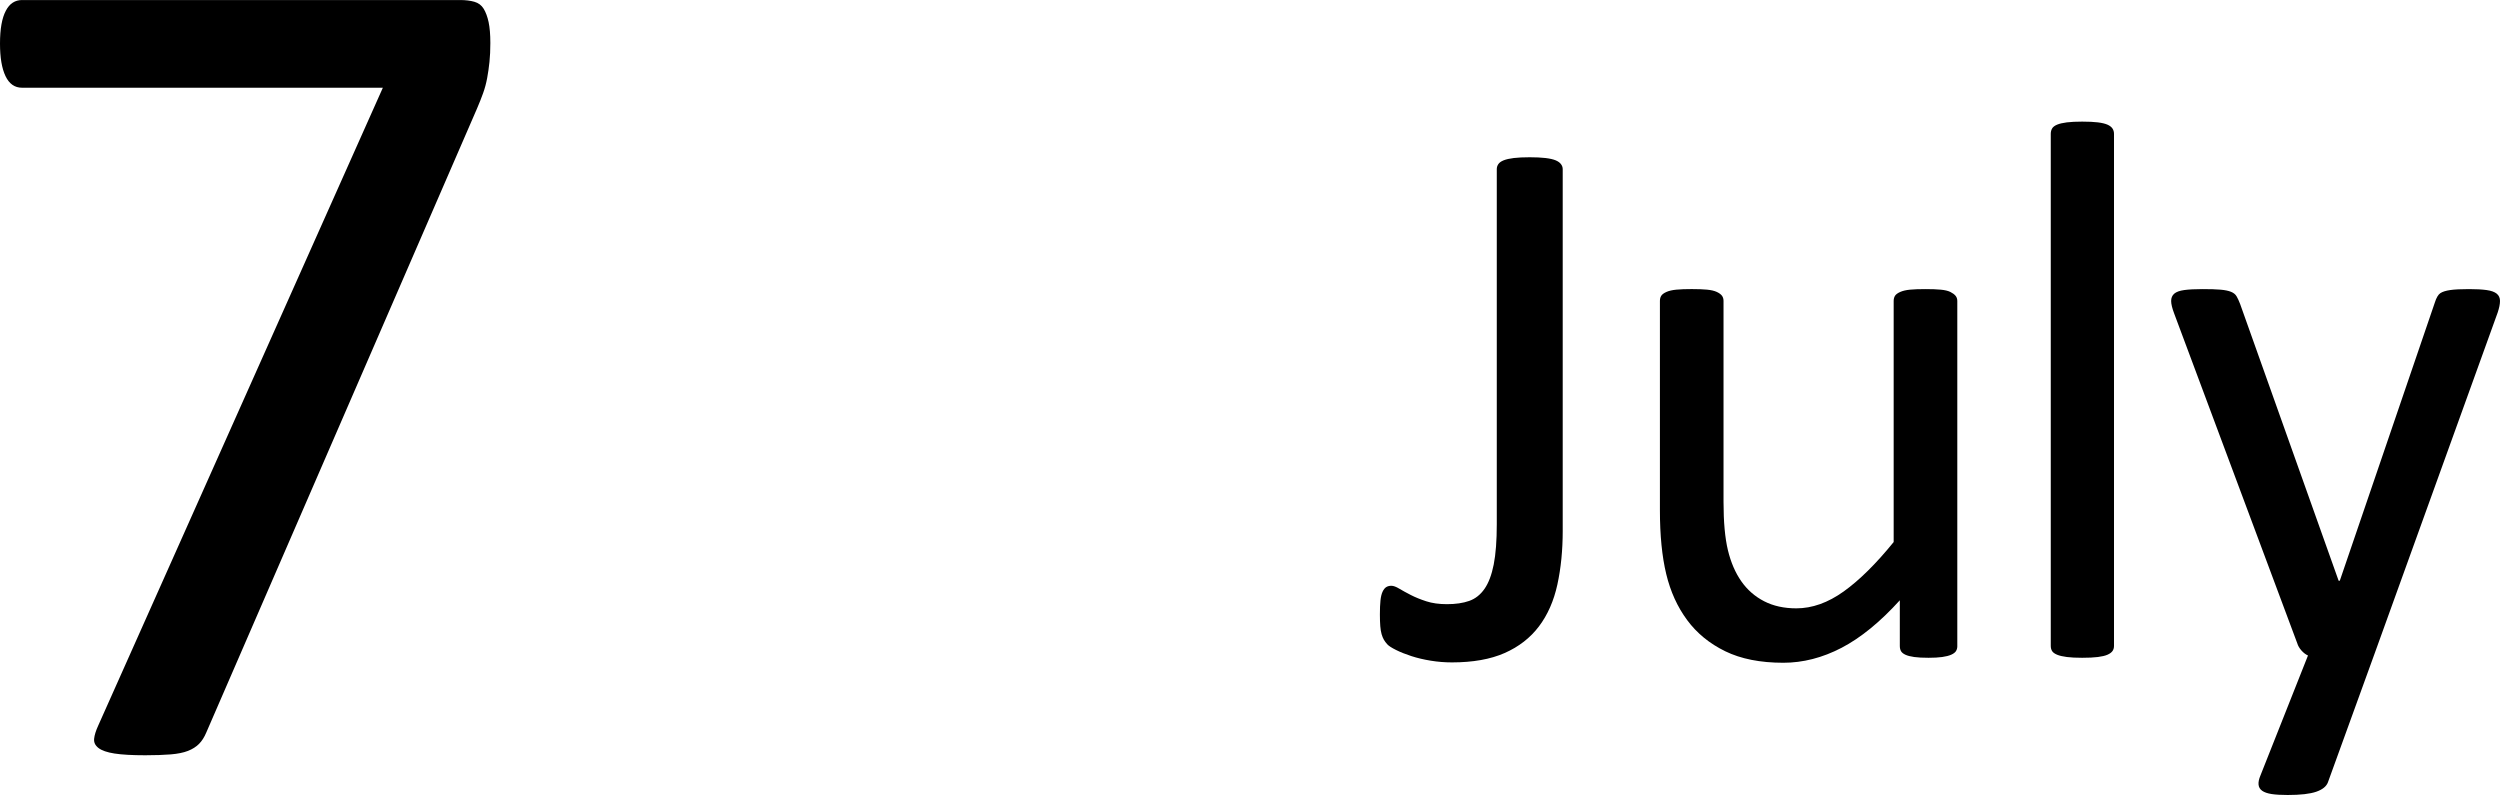
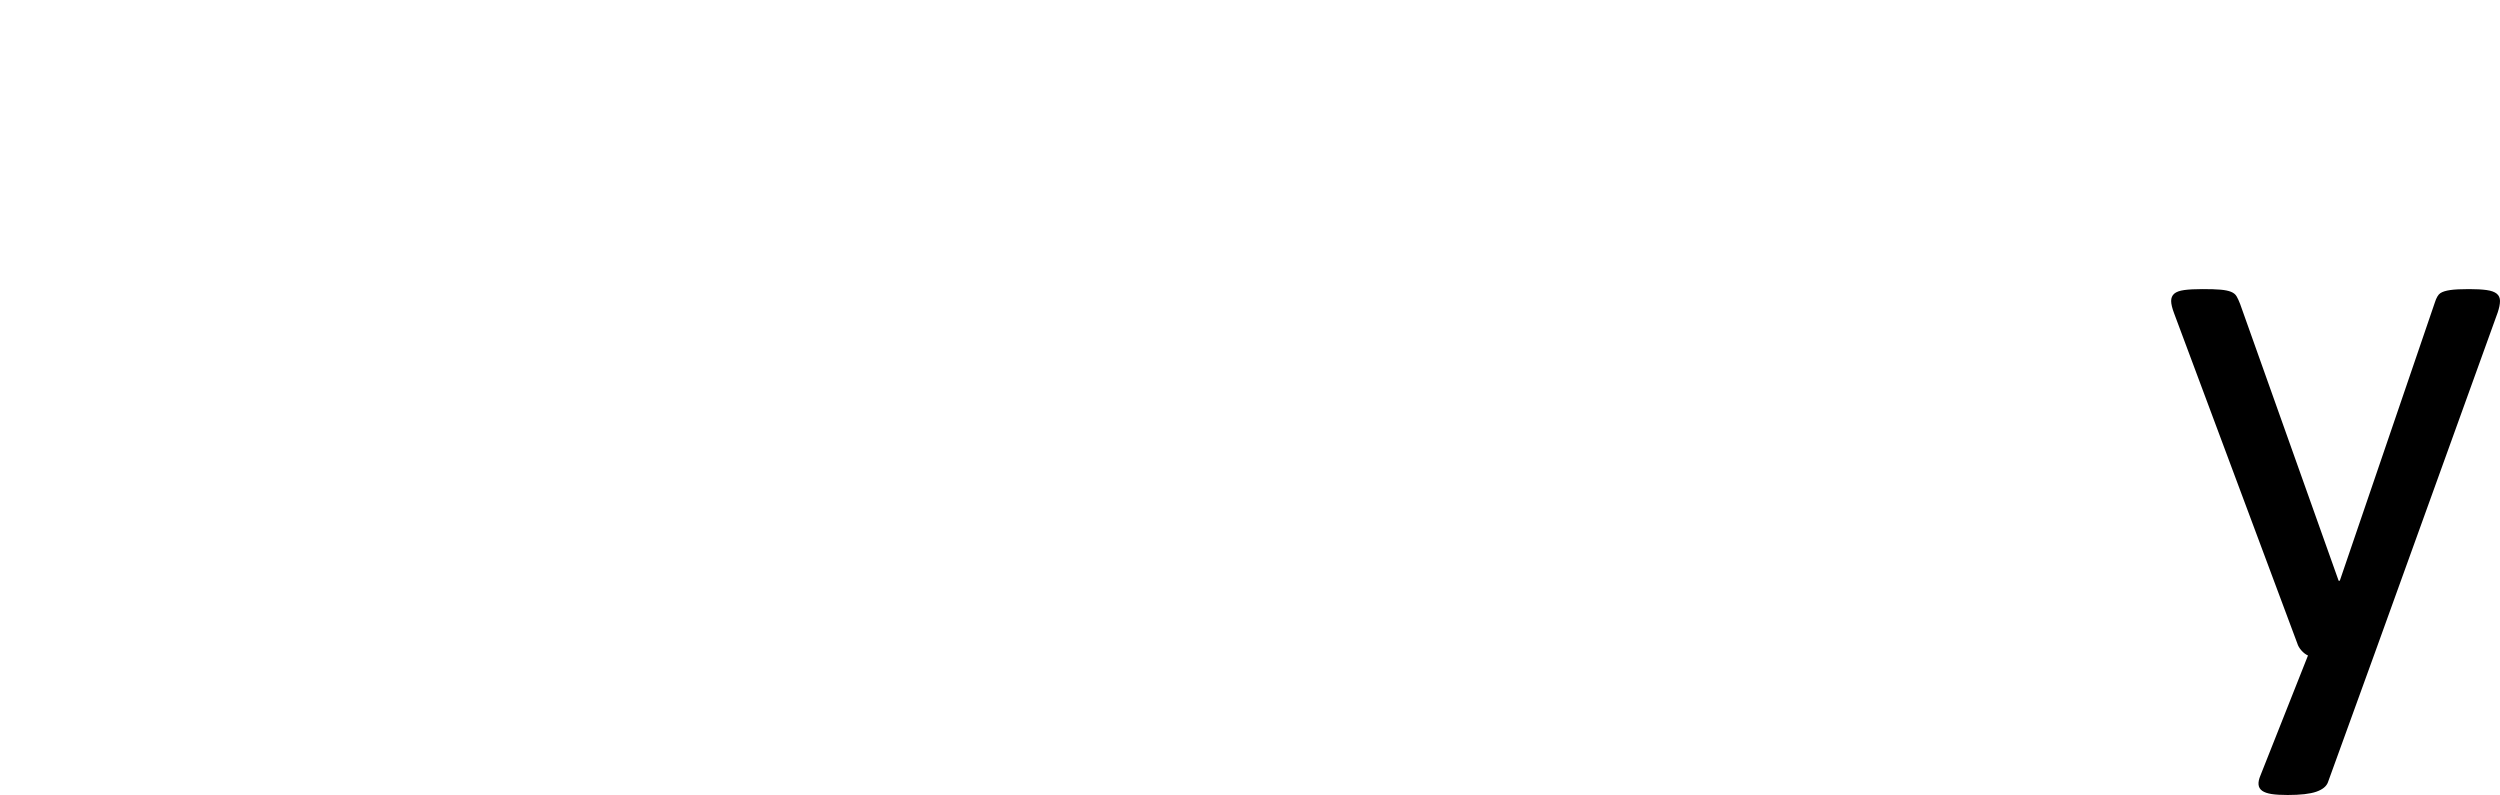
<svg xmlns="http://www.w3.org/2000/svg" id="b" width="149.18" height="47.439" viewBox="0 0 149.18 47.439">
  <g id="c">
    <g>
-       <path d="M29.26,2.565c0,.416-.017,.792-.052,1.127s-.081,.658-.139,.971c-.058,.312-.139,.612-.243,.901s-.225,.595-.364,.918L12.307,43.716c-.116,.277-.26,.502-.433,.676-.173,.173-.393,.312-.659,.416-.266,.104-.607,.173-1.023,.208-.416,.034-.925,.052-1.525,.052-.786,0-1.399-.035-1.837-.104-.439-.069-.757-.179-.953-.33-.197-.15-.283-.334-.26-.555,.023-.219,.104-.479,.243-.78L22.846,5.235H1.317c-.439,0-.769-.231-.988-.693-.22-.462-.329-1.109-.329-1.941,0-.439,.029-.82,.087-1.144,.057-.323,.144-.595,.26-.814,.115-.22,.254-.382,.416-.485,.161-.104,.347-.156,.555-.156H27.457c.323,0,.607,.035,.849,.104s.427,.208,.555,.416c.127,.208,.225,.474,.295,.797,.069,.324,.104,.74,.104,1.248Z" />
      <g>
-         <path d="M93.251,31.659c0,1.174-.107,2.249-.32,3.225-.214,.976-.58,1.807-1.098,2.493-.519,.686-1.201,1.216-2.047,1.59-.846,.373-1.895,.56-3.145,.56-.427,0-.85-.034-1.269-.103-.42-.068-.804-.16-1.155-.274-.351-.114-.656-.236-.915-.366-.26-.129-.431-.24-.515-.332-.084-.092-.153-.183-.206-.274-.053-.092-.099-.202-.137-.332-.038-.129-.065-.289-.08-.48-.015-.19-.023-.423-.023-.698,0-.335,.011-.613,.034-.834,.023-.221,.065-.396,.126-.526,.061-.129,.133-.221,.217-.274,.084-.053,.187-.08,.309-.08,.122,0,.278,.058,.469,.172s.419,.24,.686,.377c.267,.137,.575,.263,.926,.377,.35,.115,.762,.172,1.235,.172,.518,0,.96-.065,1.326-.194s.671-.37,.915-.721c.244-.351,.427-.834,.549-1.452s.183-1.421,.183-2.413V10.092c0-.106,.03-.206,.092-.297,.061-.092,.167-.168,.32-.229,.152-.061,.354-.106,.606-.137,.252-.03,.568-.045,.949-.045,.366,0,.678,.015,.938,.045,.259,.031,.461,.077,.606,.137,.145,.061,.252,.137,.32,.229,.069,.091,.103,.191,.103,.297V31.659Z" />
-         <path d="M116.798,38.542c0,.122-.027,.225-.08,.309-.054,.084-.149,.157-.286,.217-.137,.061-.317,.106-.538,.137-.221,.031-.492,.046-.812,.046-.351,0-.637-.015-.858-.046-.221-.031-.397-.076-.526-.137-.13-.061-.217-.133-.263-.217-.046-.084-.069-.187-.069-.309v-2.722c-1.174,1.296-2.333,2.241-3.476,2.836-1.143,.595-2.302,.892-3.476,.892-1.372,0-2.527-.229-3.465-.686s-1.696-1.079-2.276-1.864c-.58-.785-.995-1.7-1.246-2.744-.252-1.044-.377-2.313-.377-3.808v-12.487c0-.122,.026-.225,.08-.309,.053-.084,.156-.16,.309-.229,.152-.068,.35-.114,.594-.137,.244-.023,.549-.034,.915-.034s.671,.011,.915,.034c.244,.023,.438,.069,.583,.137,.145,.069,.248,.145,.309,.229,.061,.084,.091,.187,.091,.309v11.984c0,1.205,.088,2.169,.263,2.893,.175,.724,.442,1.342,.8,1.853,.358,.511,.812,.907,1.361,1.189,.549,.283,1.189,.423,1.921,.423,.945,0,1.887-.335,2.824-1.006,.938-.671,1.932-1.654,2.984-2.95v-14.385c0-.122,.027-.225,.08-.309,.053-.084,.156-.16,.309-.229,.152-.068,.347-.114,.583-.137,.236-.023,.545-.034,.926-.034,.366,0,.671,.011,.915,.034,.244,.023,.434,.069,.572,.137,.137,.069,.24,.145,.309,.229s.103,.187,.103,.309v20.583Z" />
-         <path d="M126.147,38.542c0,.122-.031,.225-.092,.309-.061,.084-.16,.157-.297,.217-.137,.061-.328,.106-.572,.137-.244,.031-.557,.046-.938,.046-.366,0-.671-.015-.915-.046-.244-.031-.438-.076-.583-.137-.145-.061-.244-.133-.297-.217-.053-.084-.08-.187-.08-.309V7.988c0-.122,.027-.229,.08-.32,.053-.092,.152-.167,.297-.229,.145-.061,.339-.106,.583-.137,.244-.03,.549-.045,.915-.045,.381,0,.694,.015,.938,.045,.244,.031,.434,.077,.572,.137,.137,.062,.236,.137,.297,.229,.061,.091,.092,.198,.092,.32v30.554Z" />
        <path d="M141.656,39.114l-2.745,7.57c-.091,.244-.324,.431-.698,.561-.374,.129-.941,.194-1.704,.194-.396,0-.717-.019-.96-.057-.244-.038-.431-.103-.56-.194-.13-.092-.202-.214-.217-.366-.015-.152,.023-.335,.114-.549l2.836-7.158c-.137-.061-.267-.16-.389-.297-.122-.137-.206-.282-.252-.435l-7.341-19.668c-.122-.32-.183-.572-.183-.755s.061-.328,.183-.435c.122-.106,.32-.179,.595-.217s.64-.057,1.098-.057c.458,0,.816,.011,1.075,.034,.259,.023,.465,.065,.617,.126,.152,.061,.263,.148,.332,.263,.069,.115,.141,.271,.217,.469l5.877,16.512h.069l5.672-16.604c.092-.29,.202-.476,.332-.56,.129-.084,.324-.145,.583-.183,.259-.038,.633-.057,1.121-.057,.427,0,.778,.019,1.052,.057s.476,.111,.606,.217c.129,.107,.194,.251,.194,.435s-.046,.412-.137,.686l-7.387,20.469Z" />
      </g>
    </g>
  </g>
</svg>